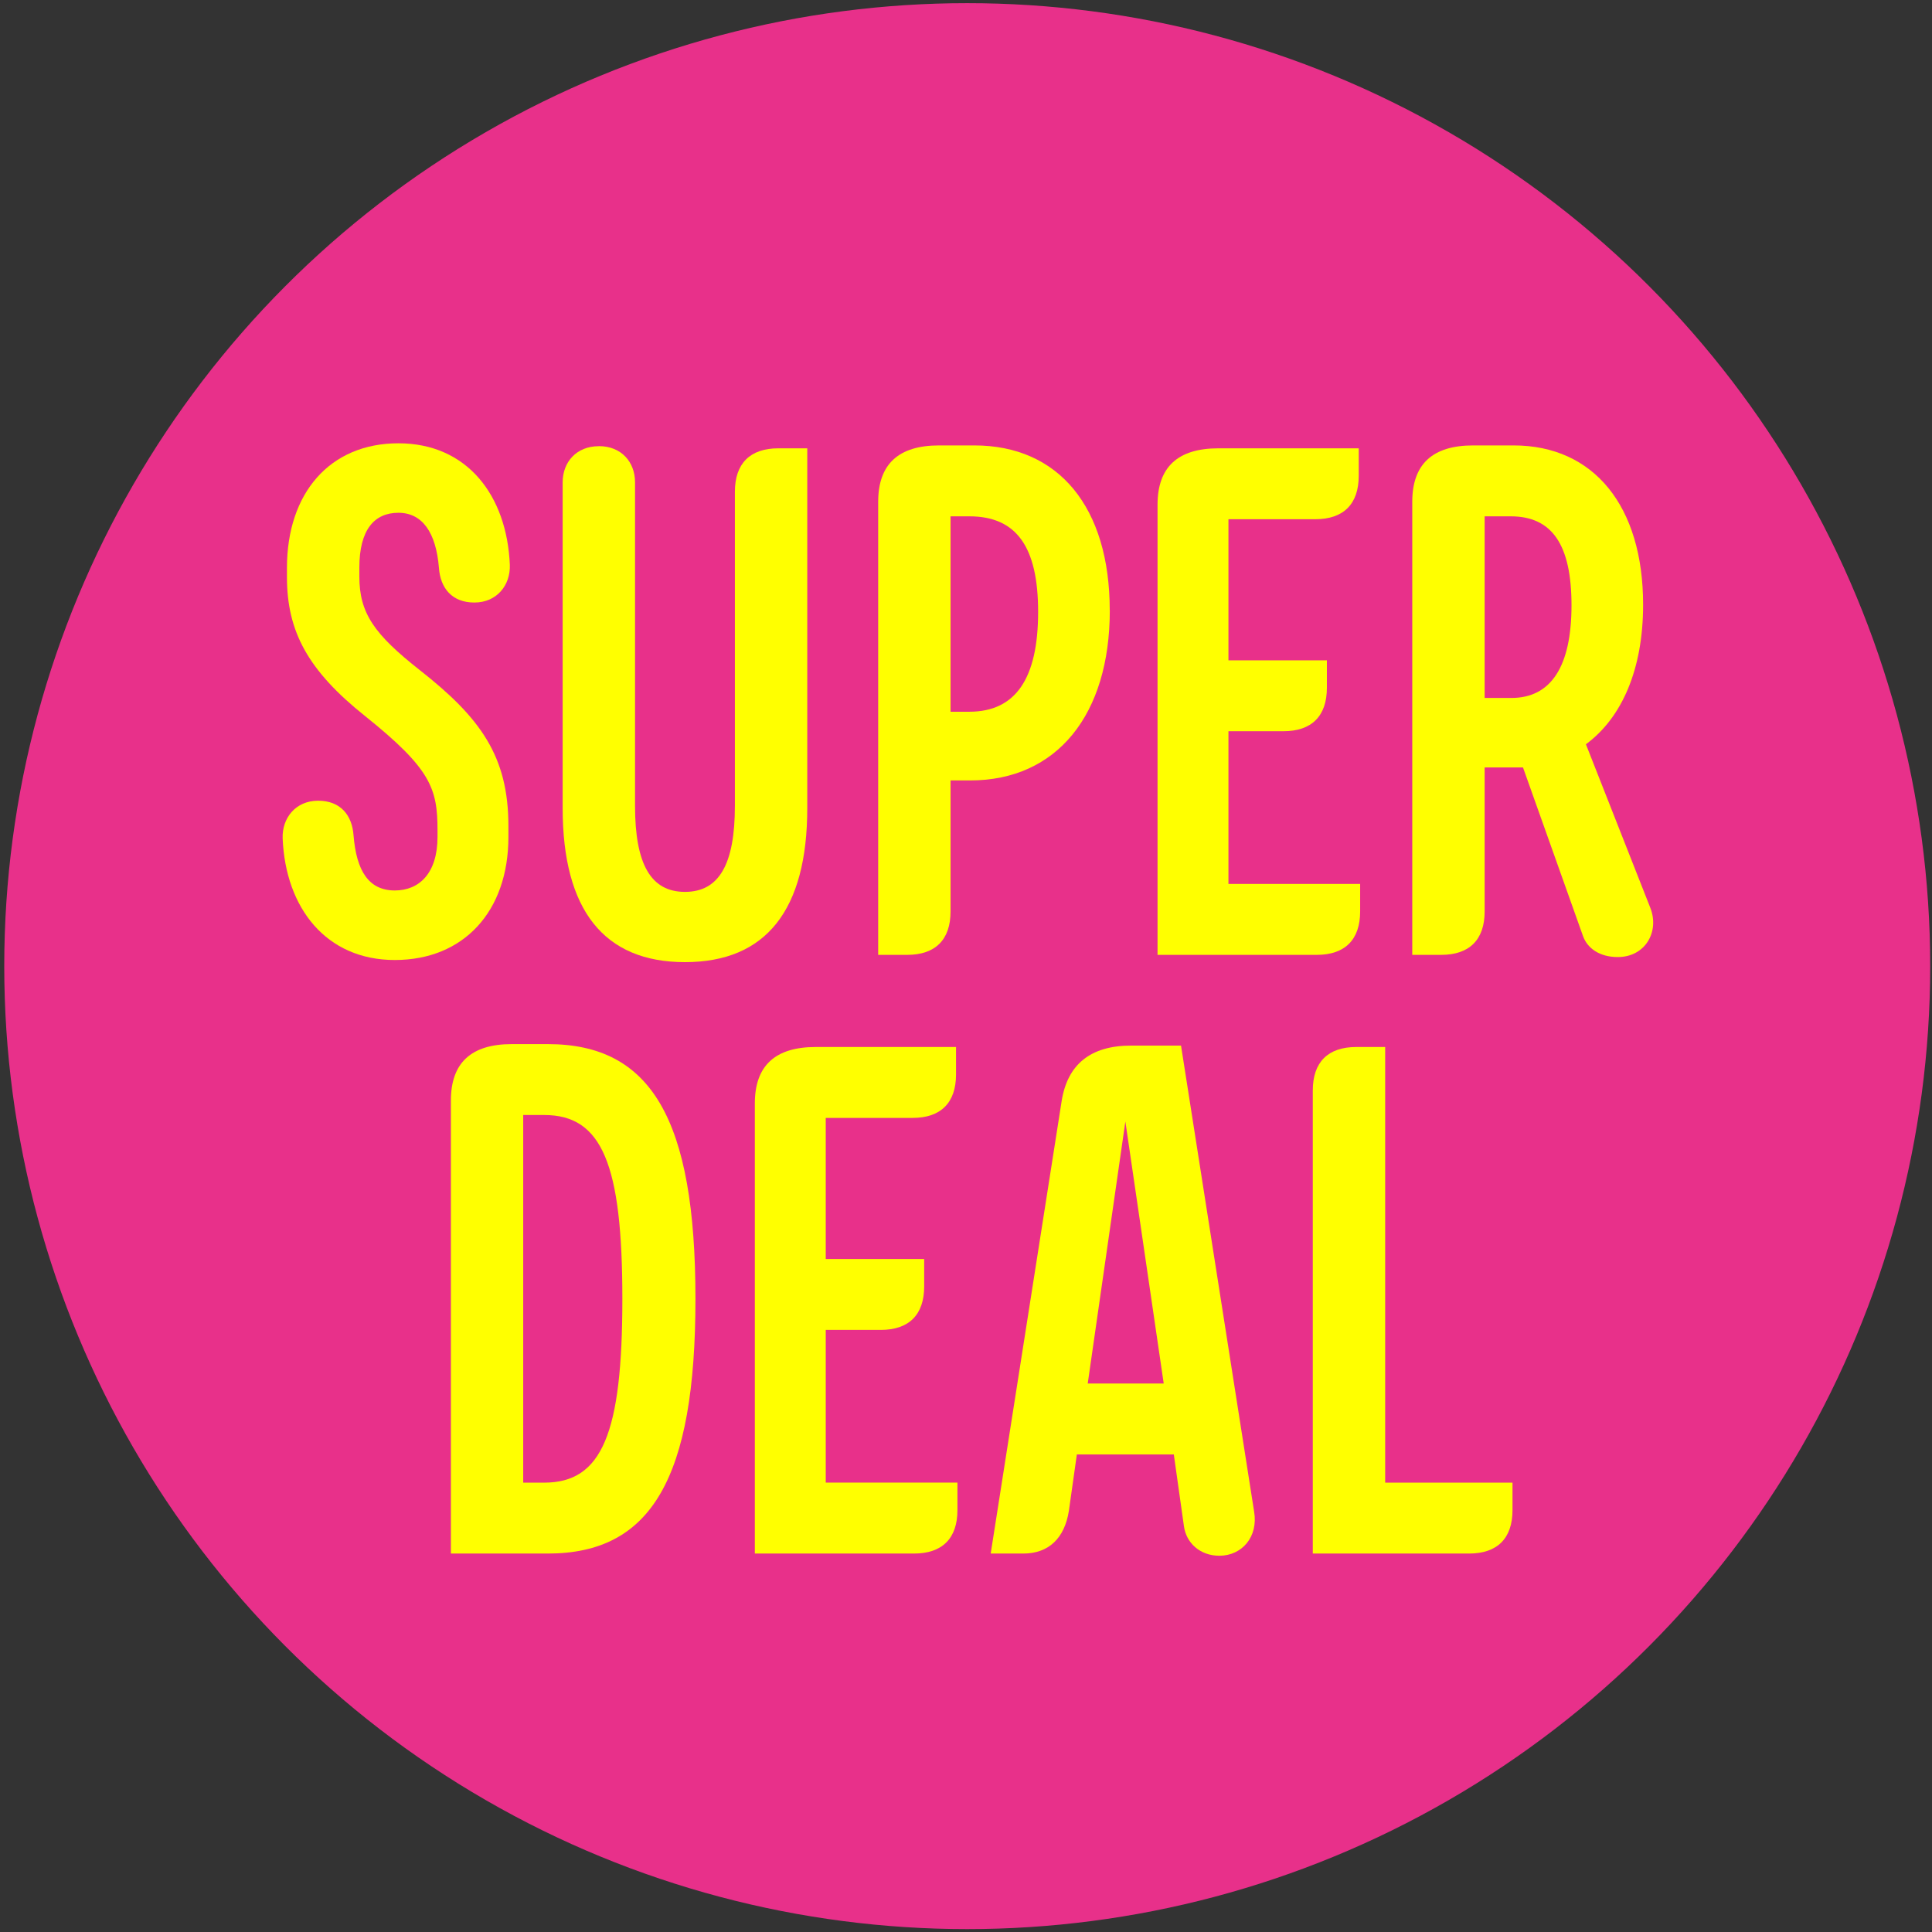
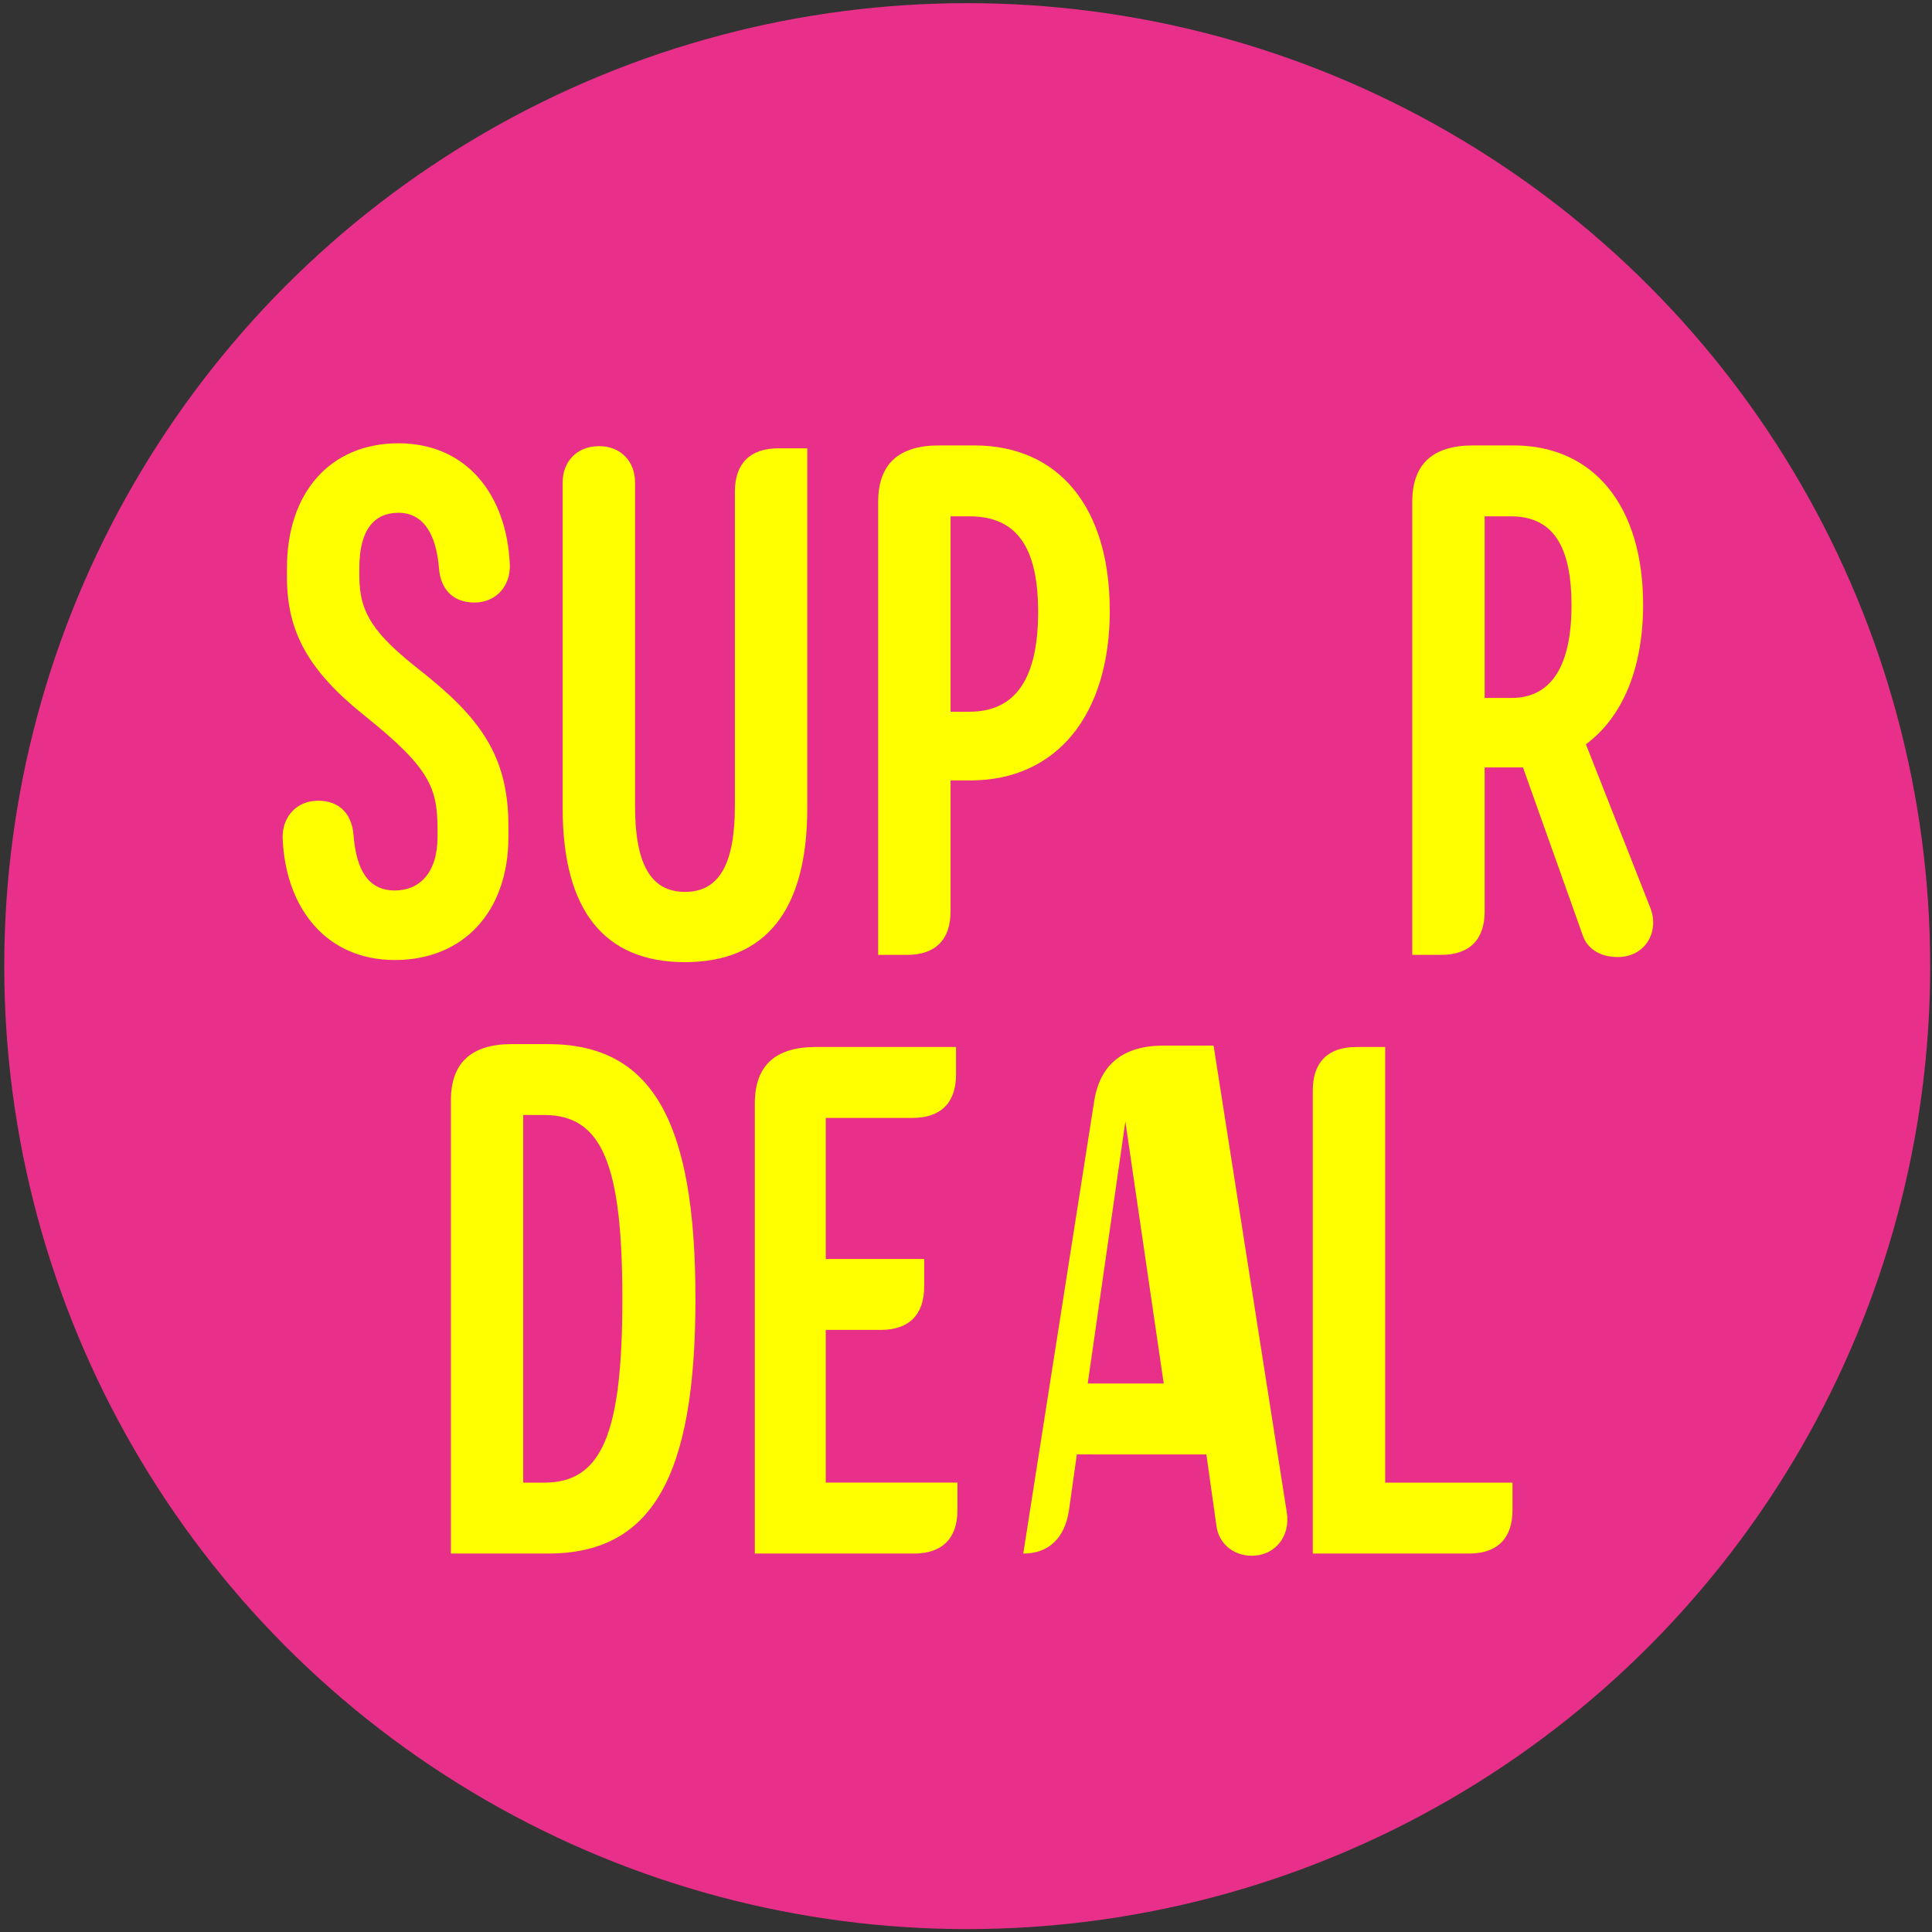
<svg xmlns="http://www.w3.org/2000/svg" id="overlay" viewBox="0 0 300.28 300.28">
  <rect x="0" y="0" width="300.28" height="300.28" fill="#333333" stroke="none" />
  <defs>
    <style>
      .cls-1 {
        fill: #e8308a;
      }

      .cls-2 {
        fill: #ff0;
      }
    </style>
  </defs>
  <circle class="cls-1" cx="150.33" cy="150.16" r="149.67" />
  <g id="_x32__rader">
    <path class="cls-2" d="M43.93,130.3c-.11-3.15,2.02-5.85,5.51-5.85s5.29,2.25,5.51,5.4c.45,5.51,2.36,8.55,6.41,8.55,3.82,0,6.64-2.7,6.64-8.32v-1.01c0-6.52-1.01-9.56-11.25-17.77-8.89-7.09-12.15-13.16-12.15-21.59v-1.46c0-11.58,6.64-19.35,17.32-19.35s16.87,8.1,17.32,18.9c.11,3.15-2.02,5.85-5.51,5.85s-5.29-2.25-5.51-5.4c-.45-5.51-2.59-8.55-6.3-8.55s-6.07,2.59-6.07,8.55v1.35c0,5.74,2.36,9,9.34,14.51,9.45,7.42,13.83,13.38,13.83,24.29v1.69c0,11.58-6.97,19.12-17.66,19.12s-16.98-8.1-17.43-18.9Z" />
    <path class="cls-2" d="M93.08,69.34c3.49,0,5.62,2.47,5.62,5.62v50.28c0,9.11,2.47,13.38,7.76,13.38s7.76-4.27,7.76-13.38v-48.81c0-4.39,2.36-6.75,6.75-6.75h4.5v55.9c0,15.86-6.41,23.96-19.01,23.96s-19.01-8.1-19.01-23.96v-50.61c0-3.15,2.14-5.62,5.62-5.62Z" />
    <path class="cls-2" d="M172.49,94.87c0,16.2-8.21,26.43-21.71,26.43h-3.04v20.36c0,4.39-2.36,6.75-6.75,6.75h-4.5v-70.41c0-5.85,3.15-8.77,9.45-8.77h5.51c13.05,0,21.03,9.56,21.03,25.64ZM161.35,95.1c0-10.12-3.37-14.85-10.69-14.85h-2.92v30.37h2.92c7.2,0,10.69-5.17,10.69-15.52Z" />
-     <path class="cls-2" d="M211.4,141.66c0,4.39-2.36,6.75-6.75,6.75h-24.74v-69.96c0-5.85,3.15-8.77,9.45-8.77h21.82v4.27c0,4.39-2.36,6.75-6.75,6.75h-13.5v21.93h15.3v4.27c0,4.39-2.36,6.75-6.75,6.75h-8.55v23.73h20.47v4.27Z" />
    <path class="cls-2" d="M255.38,93.97c0,10.01-3.26,17.55-8.89,21.71l10.01,25.42c1.46,3.71-.79,7.65-5.06,7.65-2.81,0-4.72-1.35-5.4-3.26l-9.33-26.21h-5.96v22.38c0,4.39-2.36,6.75-6.75,6.75h-4.5v-70.41c0-5.85,3.15-8.77,9.45-8.77h6.3c12.48,0,20.13,9.45,20.13,24.74ZM230.75,108.48h4.16c6.19,0,9.34-4.95,9.34-14.4s-3.04-13.83-9.45-13.83h-4.05v28.23Z" />
    <path class="cls-2" d="M79.53,162.28h5.62c16.08,0,22.94,11.7,22.94,39.59s-6.86,39.59-22.94,39.59h-15.07v-70.41c0-5.85,3.15-8.77,9.45-8.77ZM96.73,201.87c0-20.92-3.15-28.57-12.15-28.57h-3.26v57.14h3.26c9,0,12.15-7.65,12.15-28.57Z" />
    <path class="cls-2" d="M148.81,234.71c0,4.39-2.36,6.75-6.75,6.75h-24.74v-69.96c0-5.85,3.15-8.77,9.45-8.77h21.82v4.27c0,4.39-2.36,6.75-6.75,6.75h-13.5v21.93h15.3v4.27c0,4.39-2.36,6.75-6.75,6.75h-8.55v23.73h20.47v4.27Z" />
-     <path class="cls-2" d="M167.37,226.05l-1.24,8.77c-.67,4.27-3.15,6.64-7.09,6.64h-5.06l11.02-70.29c.9-5.74,4.5-8.66,10.8-8.66h7.76l11.36,72.43c.67,3.94-1.91,6.86-5.4,6.86-3.04,0-5.17-2.03-5.51-4.61l-1.57-11.13h-15.07ZM174.91,174.31l-5.85,40.72h11.81l-5.96-40.72Z" />
+     <path class="cls-2" d="M167.37,226.05l-1.24,8.77c-.67,4.27-3.15,6.64-7.09,6.64l11.02-70.29c.9-5.74,4.5-8.66,10.8-8.66h7.76l11.36,72.43c.67,3.94-1.91,6.86-5.4,6.86-3.04,0-5.17-2.03-5.51-4.61l-1.57-11.13h-15.07ZM174.91,174.31l-5.85,40.72h11.81l-5.96-40.72Z" />
    <path class="cls-2" d="M235.08,234.71c0,4.39-2.36,6.75-6.75,6.75h-24.29v-71.98c0-4.39,2.36-6.75,6.75-6.75h4.5v67.71h19.79v4.27Z" />
  </g>
</svg>